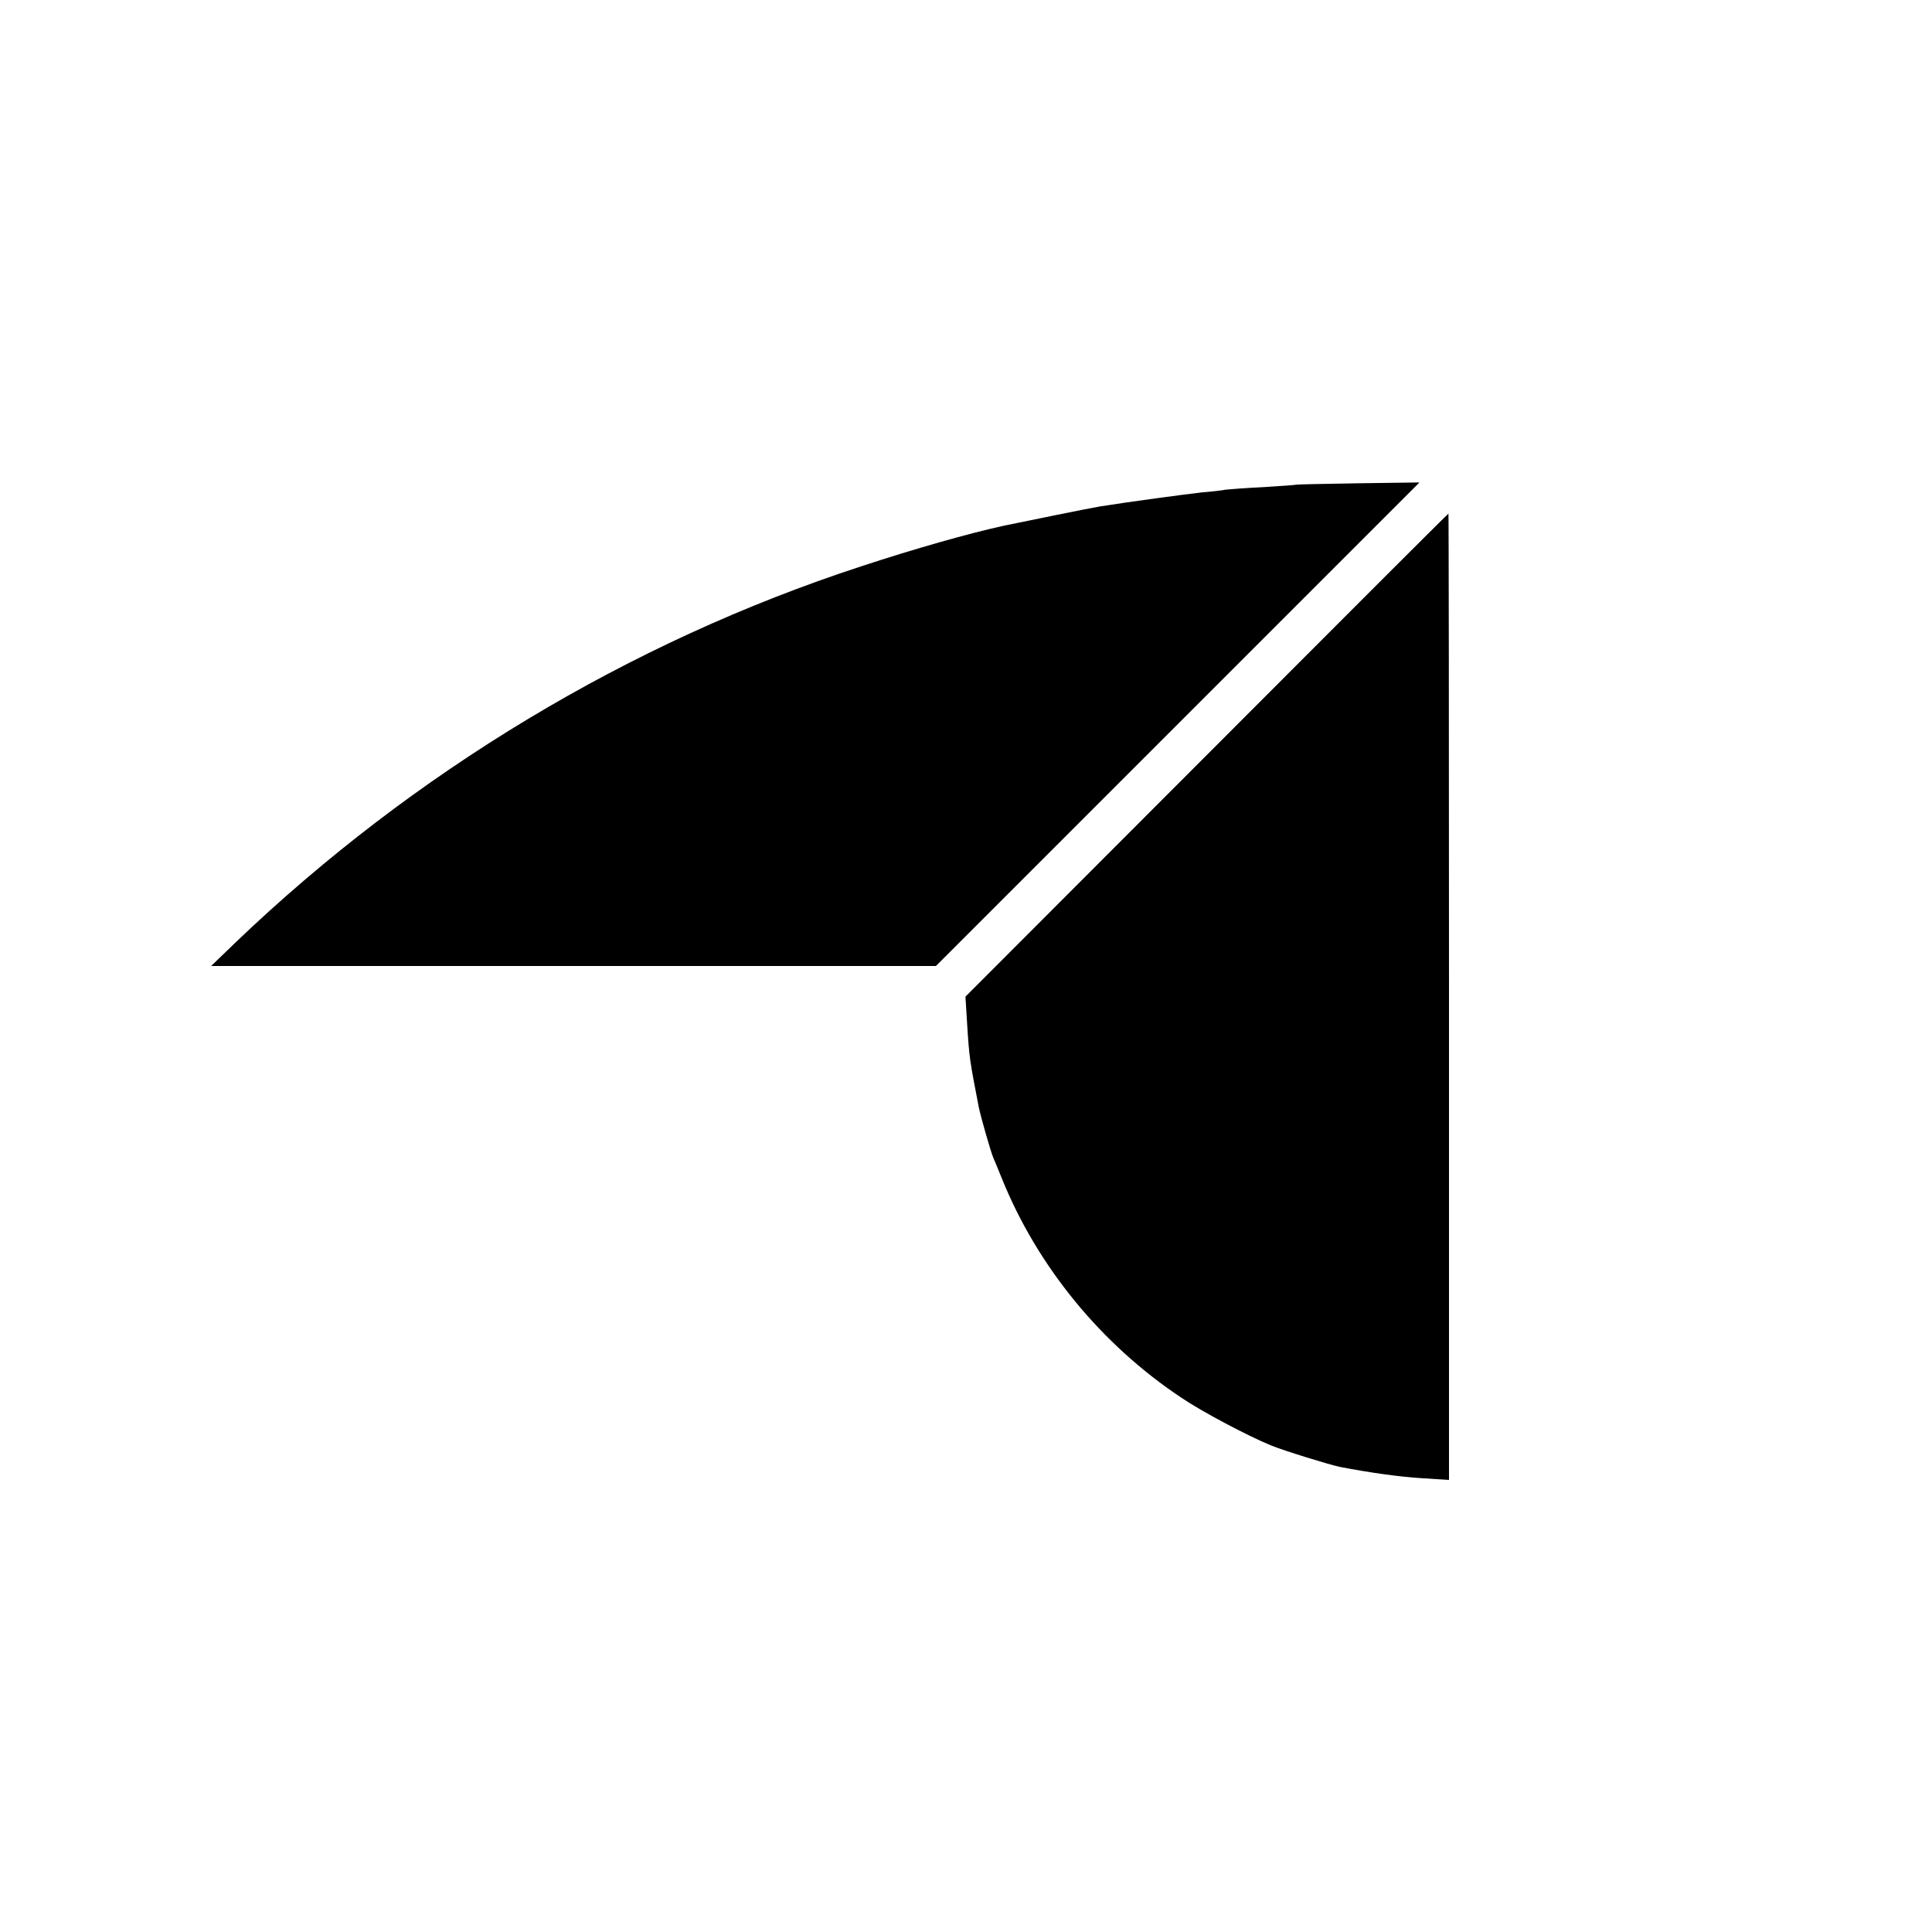
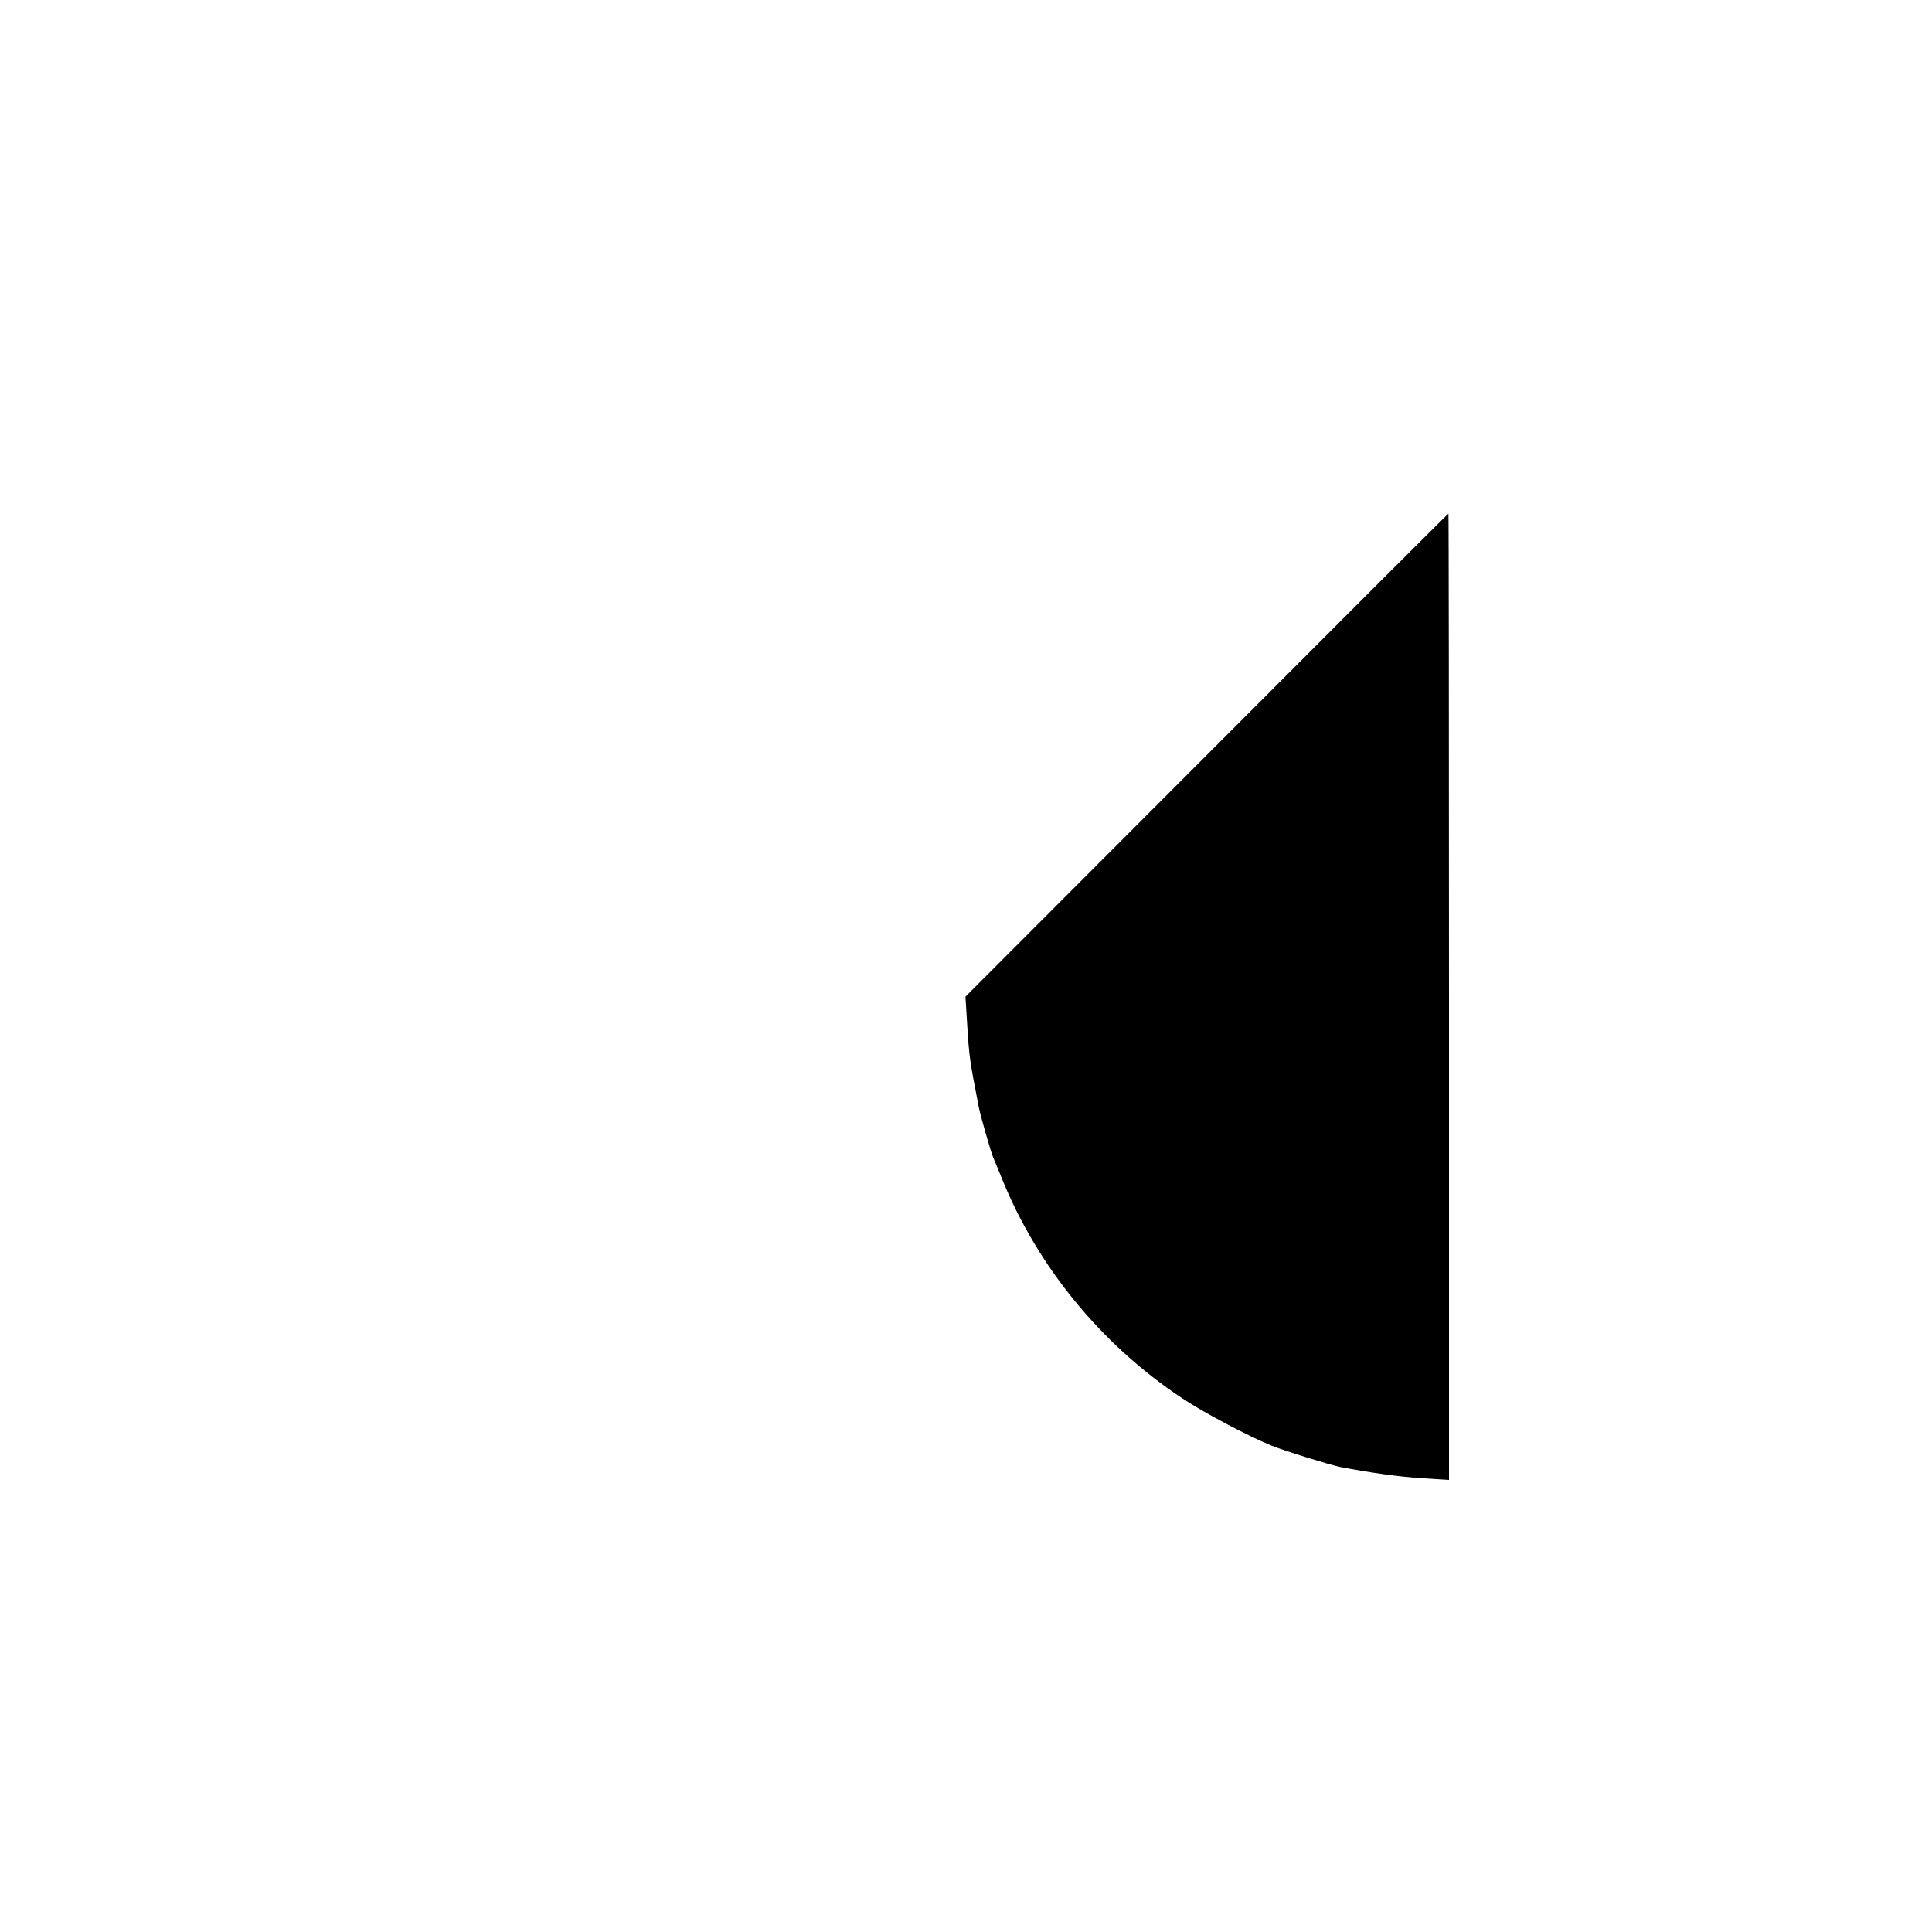
<svg xmlns="http://www.w3.org/2000/svg" version="1.0" width="700pt" height="700pt" viewBox="0 0 700 700" preserveAspectRatio="xMidYMid meet">
  <g transform="translate(0,700) scale(0.1,-0.1)" fill="#000000" stroke="none">
-     <path d="M4697 5244 c-1 -1 -55 -5 -120 -9 -65 -3 -125 -8 -135 -9 -9 -2 -48 -7 -87 -10 -62 -7 -257 -33 -370 -51 -32 -5 -272 -54 -349 -70 -124 -27 -325 -84 -516 -147 -839 -274 -1622 -745 -2269 -1365 l-86 -83 1313 0 1313 0 876 876 876 876 -222 -3 c-122 -2 -223 -4 -224 -5z" />
    <path d="M4372 4264 l-874 -875 6 -97 c8 -127 9 -131 42 -302 7 -35 43 -161 53 -185 5 -11 19 -45 31 -75 129 -319 360 -601 650 -794 75 -51 242 -139 325 -173 43 -18 215 -71 250 -78 110 -21 216 -36 299 -41 l96 -6 0 1751 c0 963 -1 1751 -2 1750 -2 0 -396 -394 -876 -875z" />
  </g>
</svg>